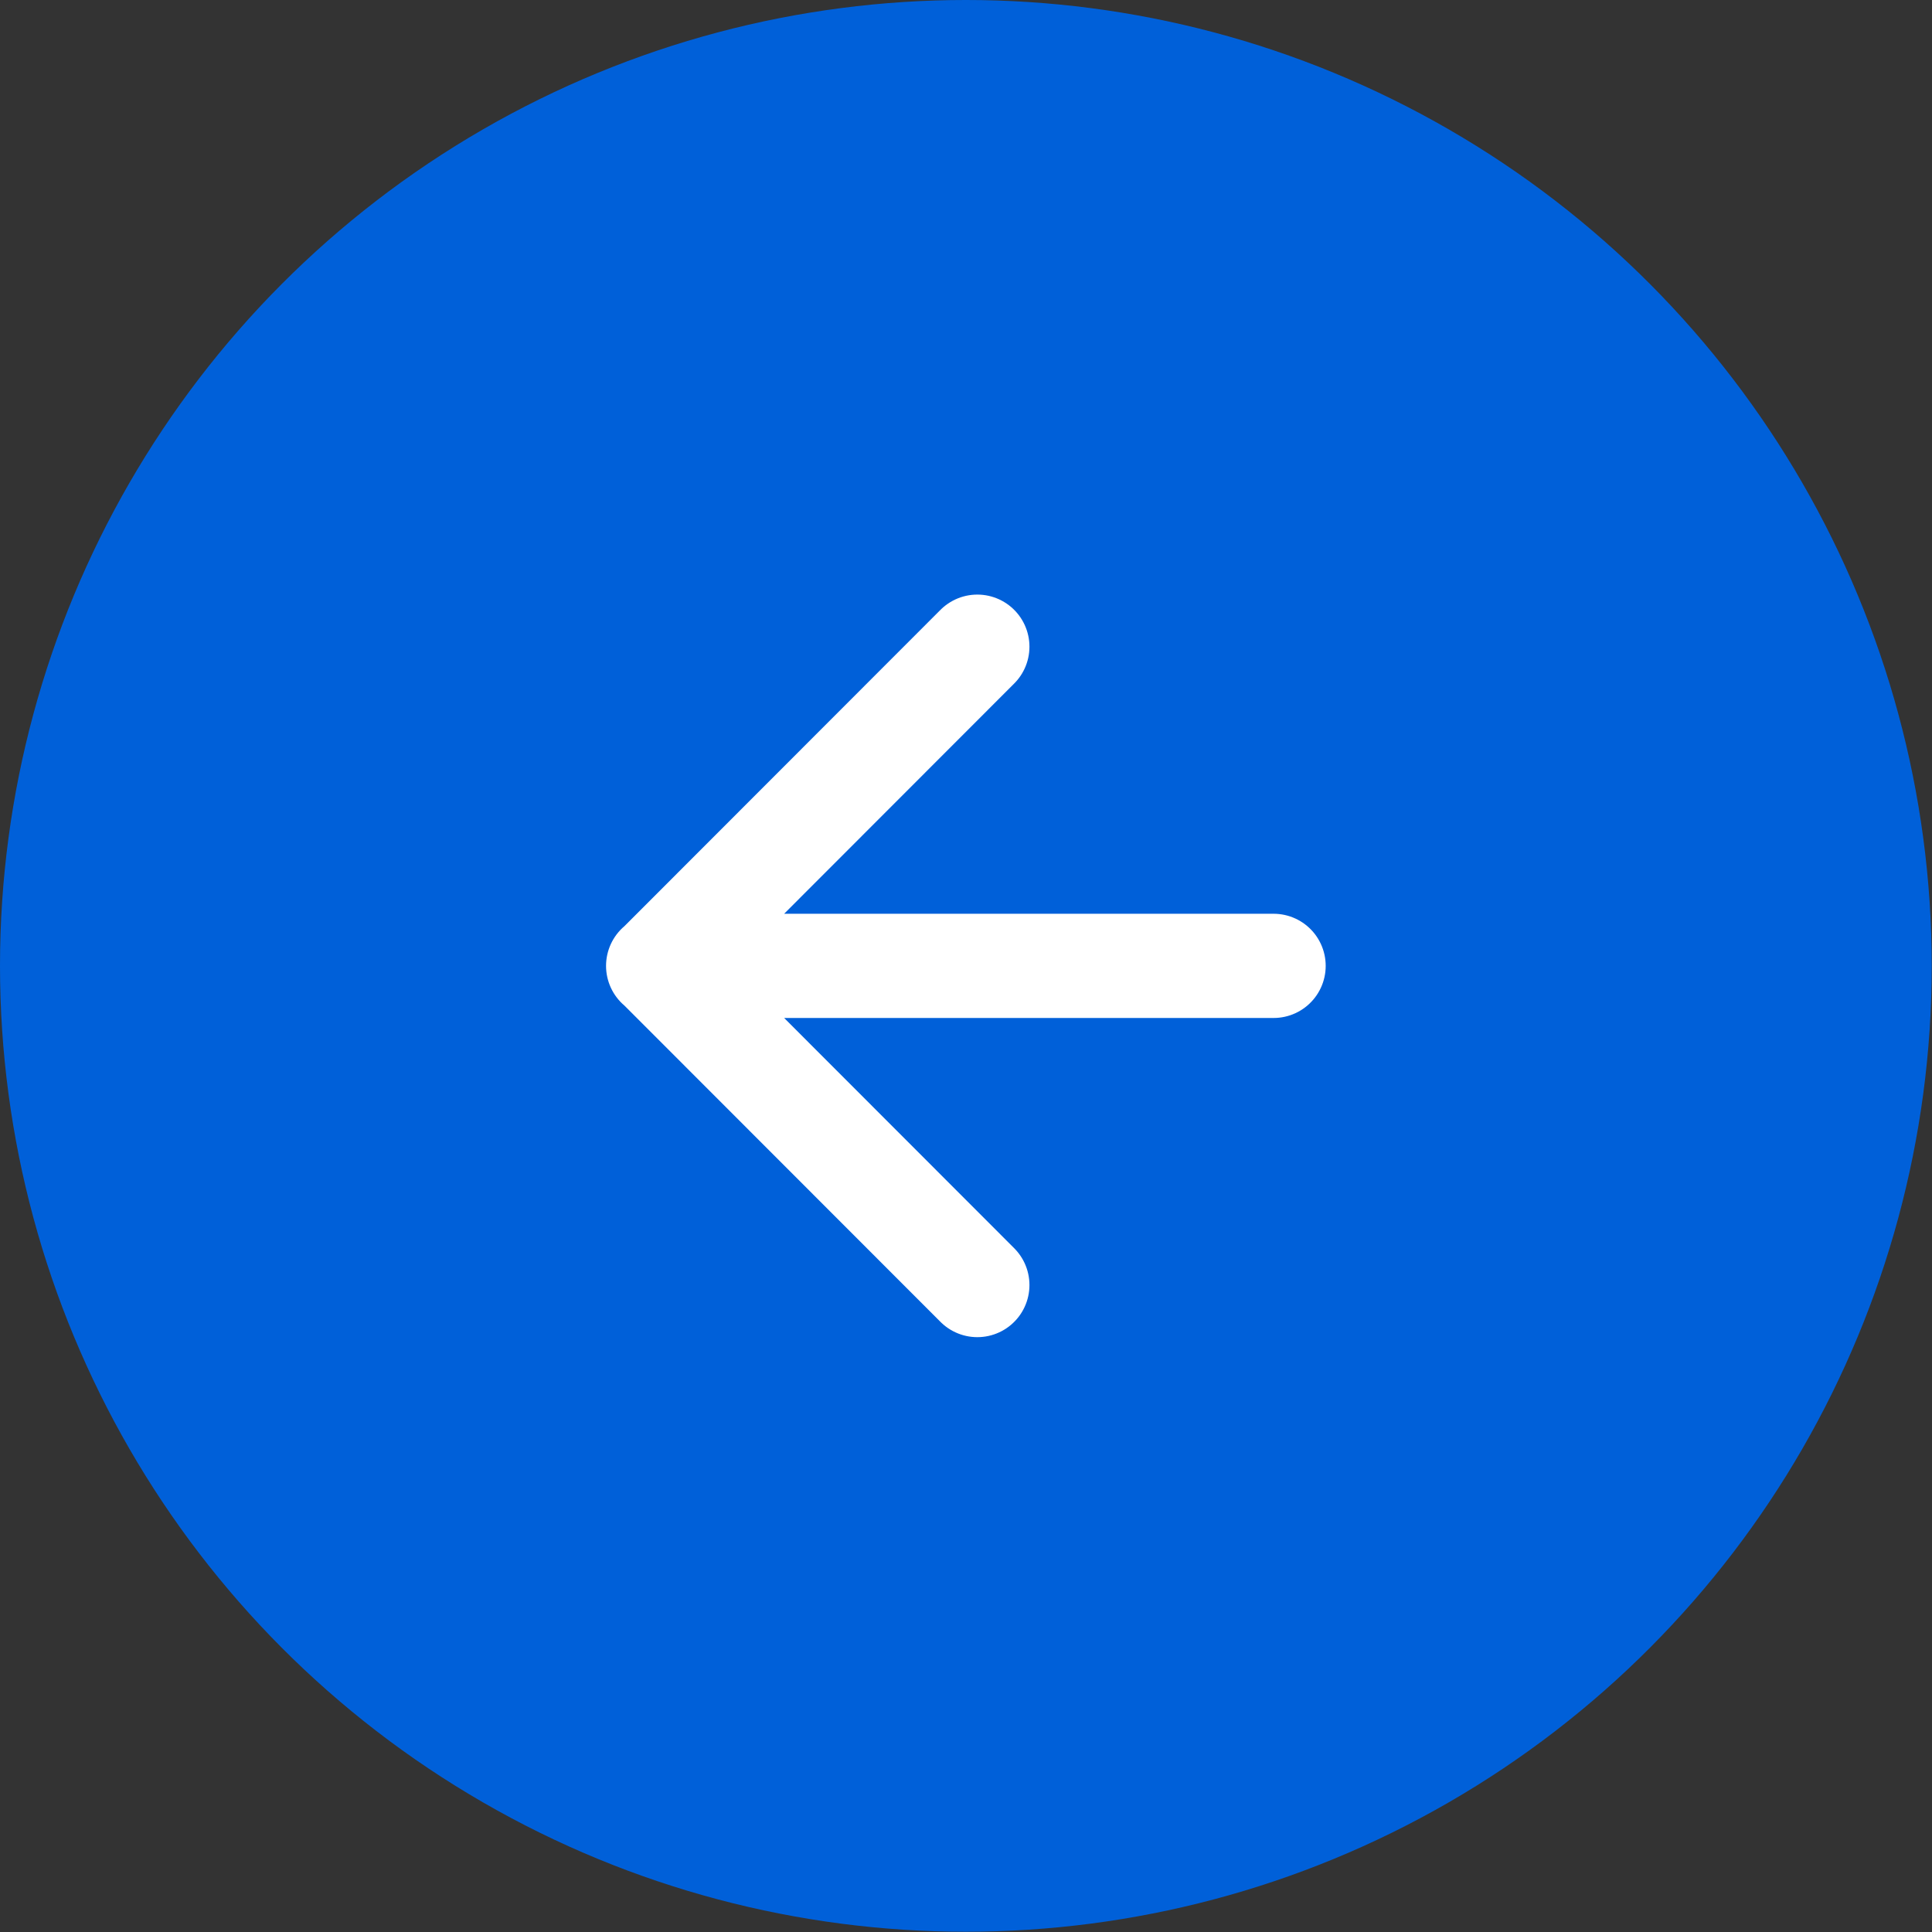
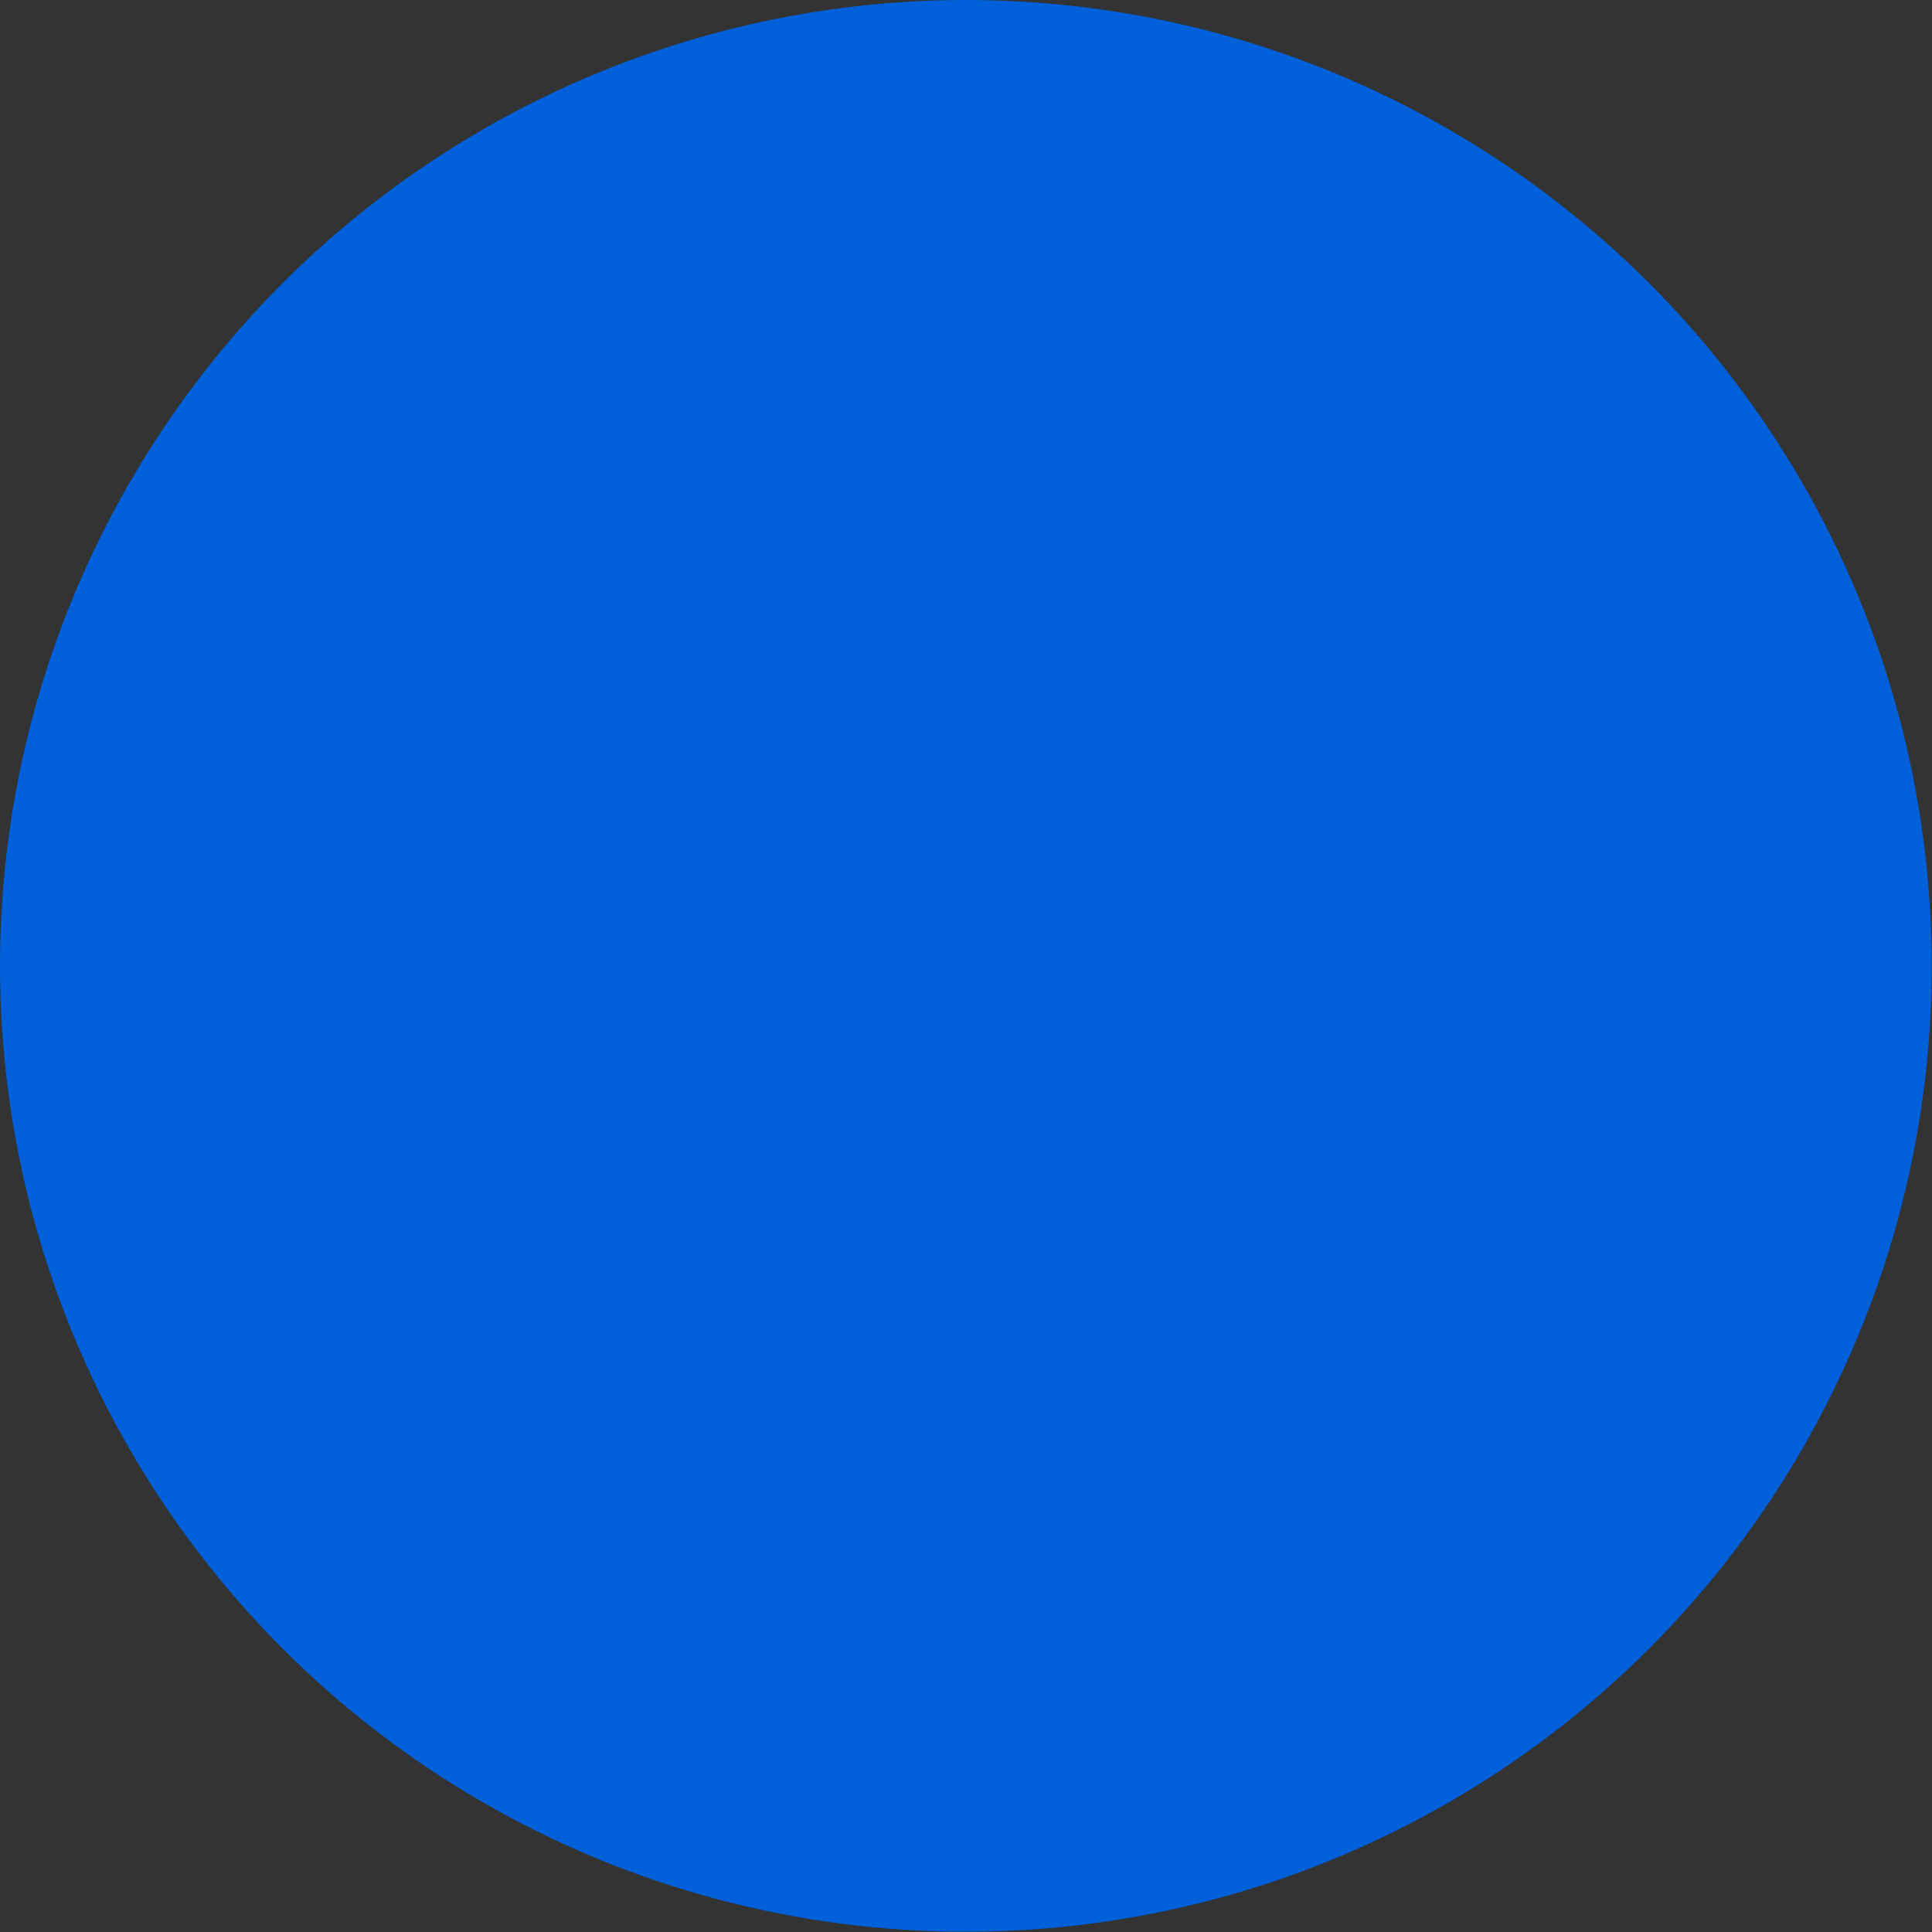
<svg xmlns="http://www.w3.org/2000/svg" viewBox="0 0 74.15 74.15">
  <rect x="0" y="0" width="74.15" height="74.15" fill="#333333" stroke="none" />
  <defs>
    <style>.cls-2{fill:none;stroke:#fff;stroke-linecap:round;stroke-linejoin:round;stroke-width:4px}</style>
  </defs>
  <circle cx="37.07" cy="37.07" r="37.07" fill="#0060d9" />
-   <path class="cls-2" d="M37.51 49.32L25.27 37.07l12.24-12.25M25.26 37.07h23.62" />
</svg>